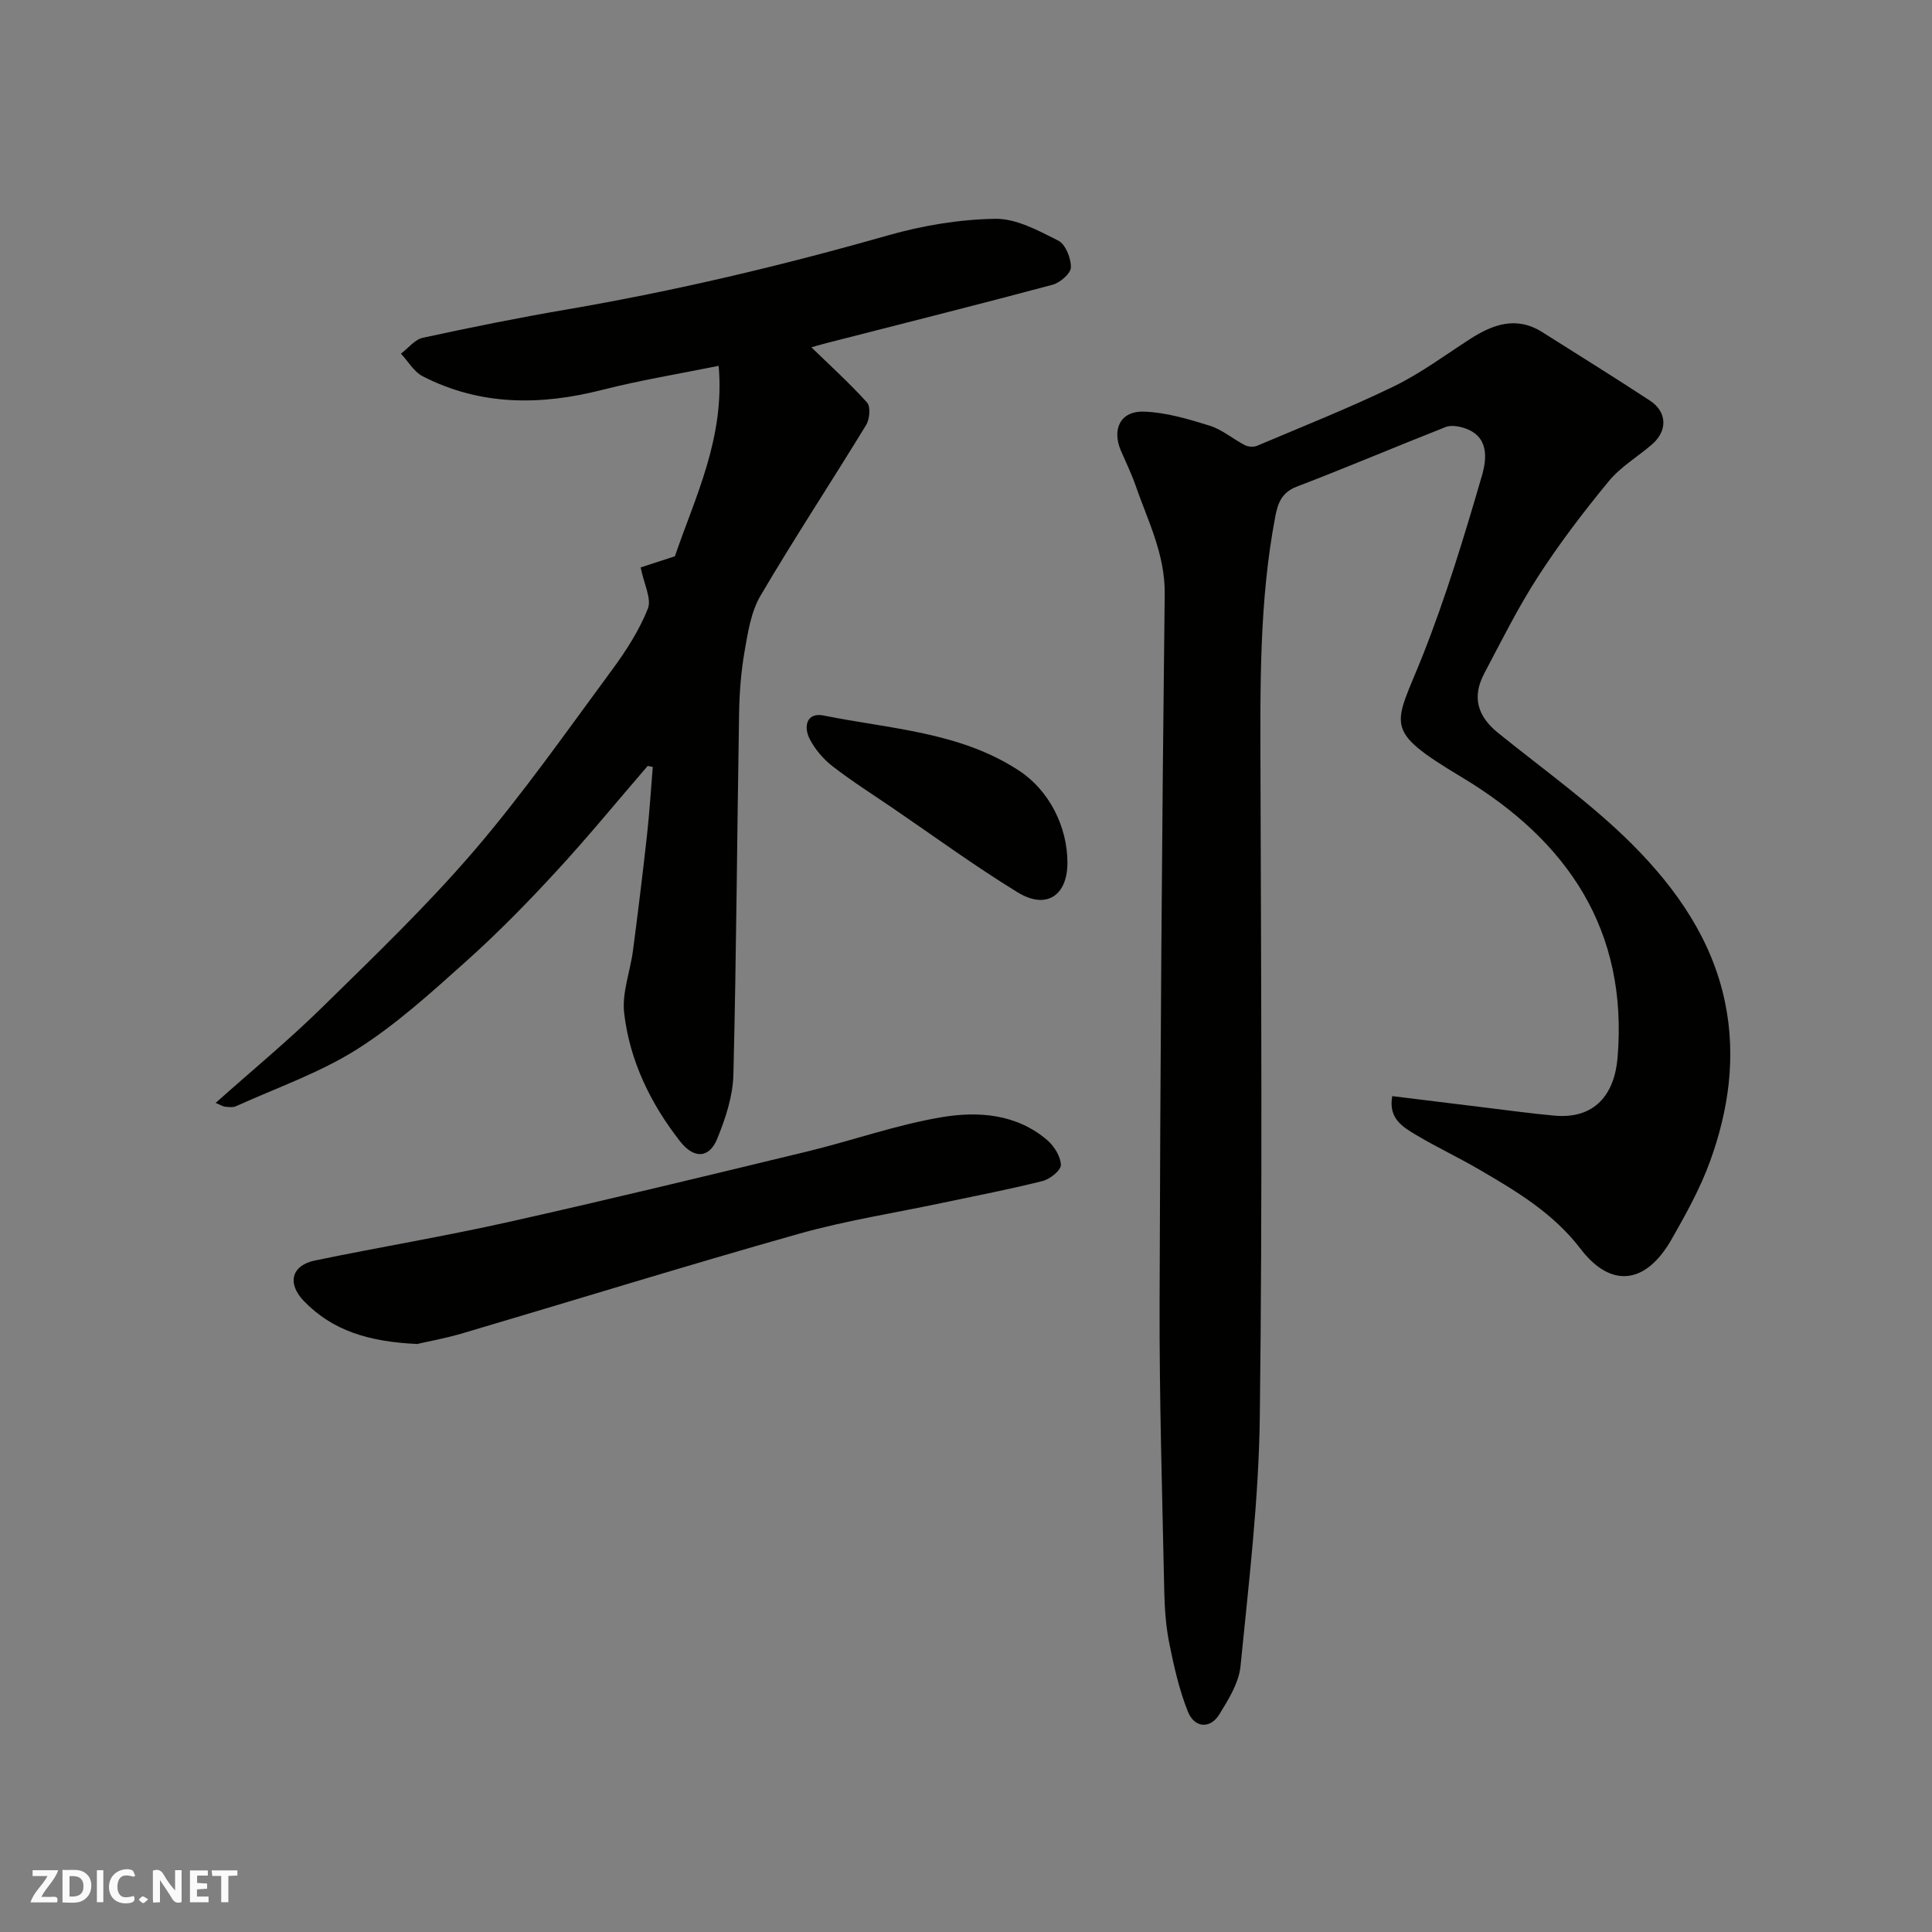
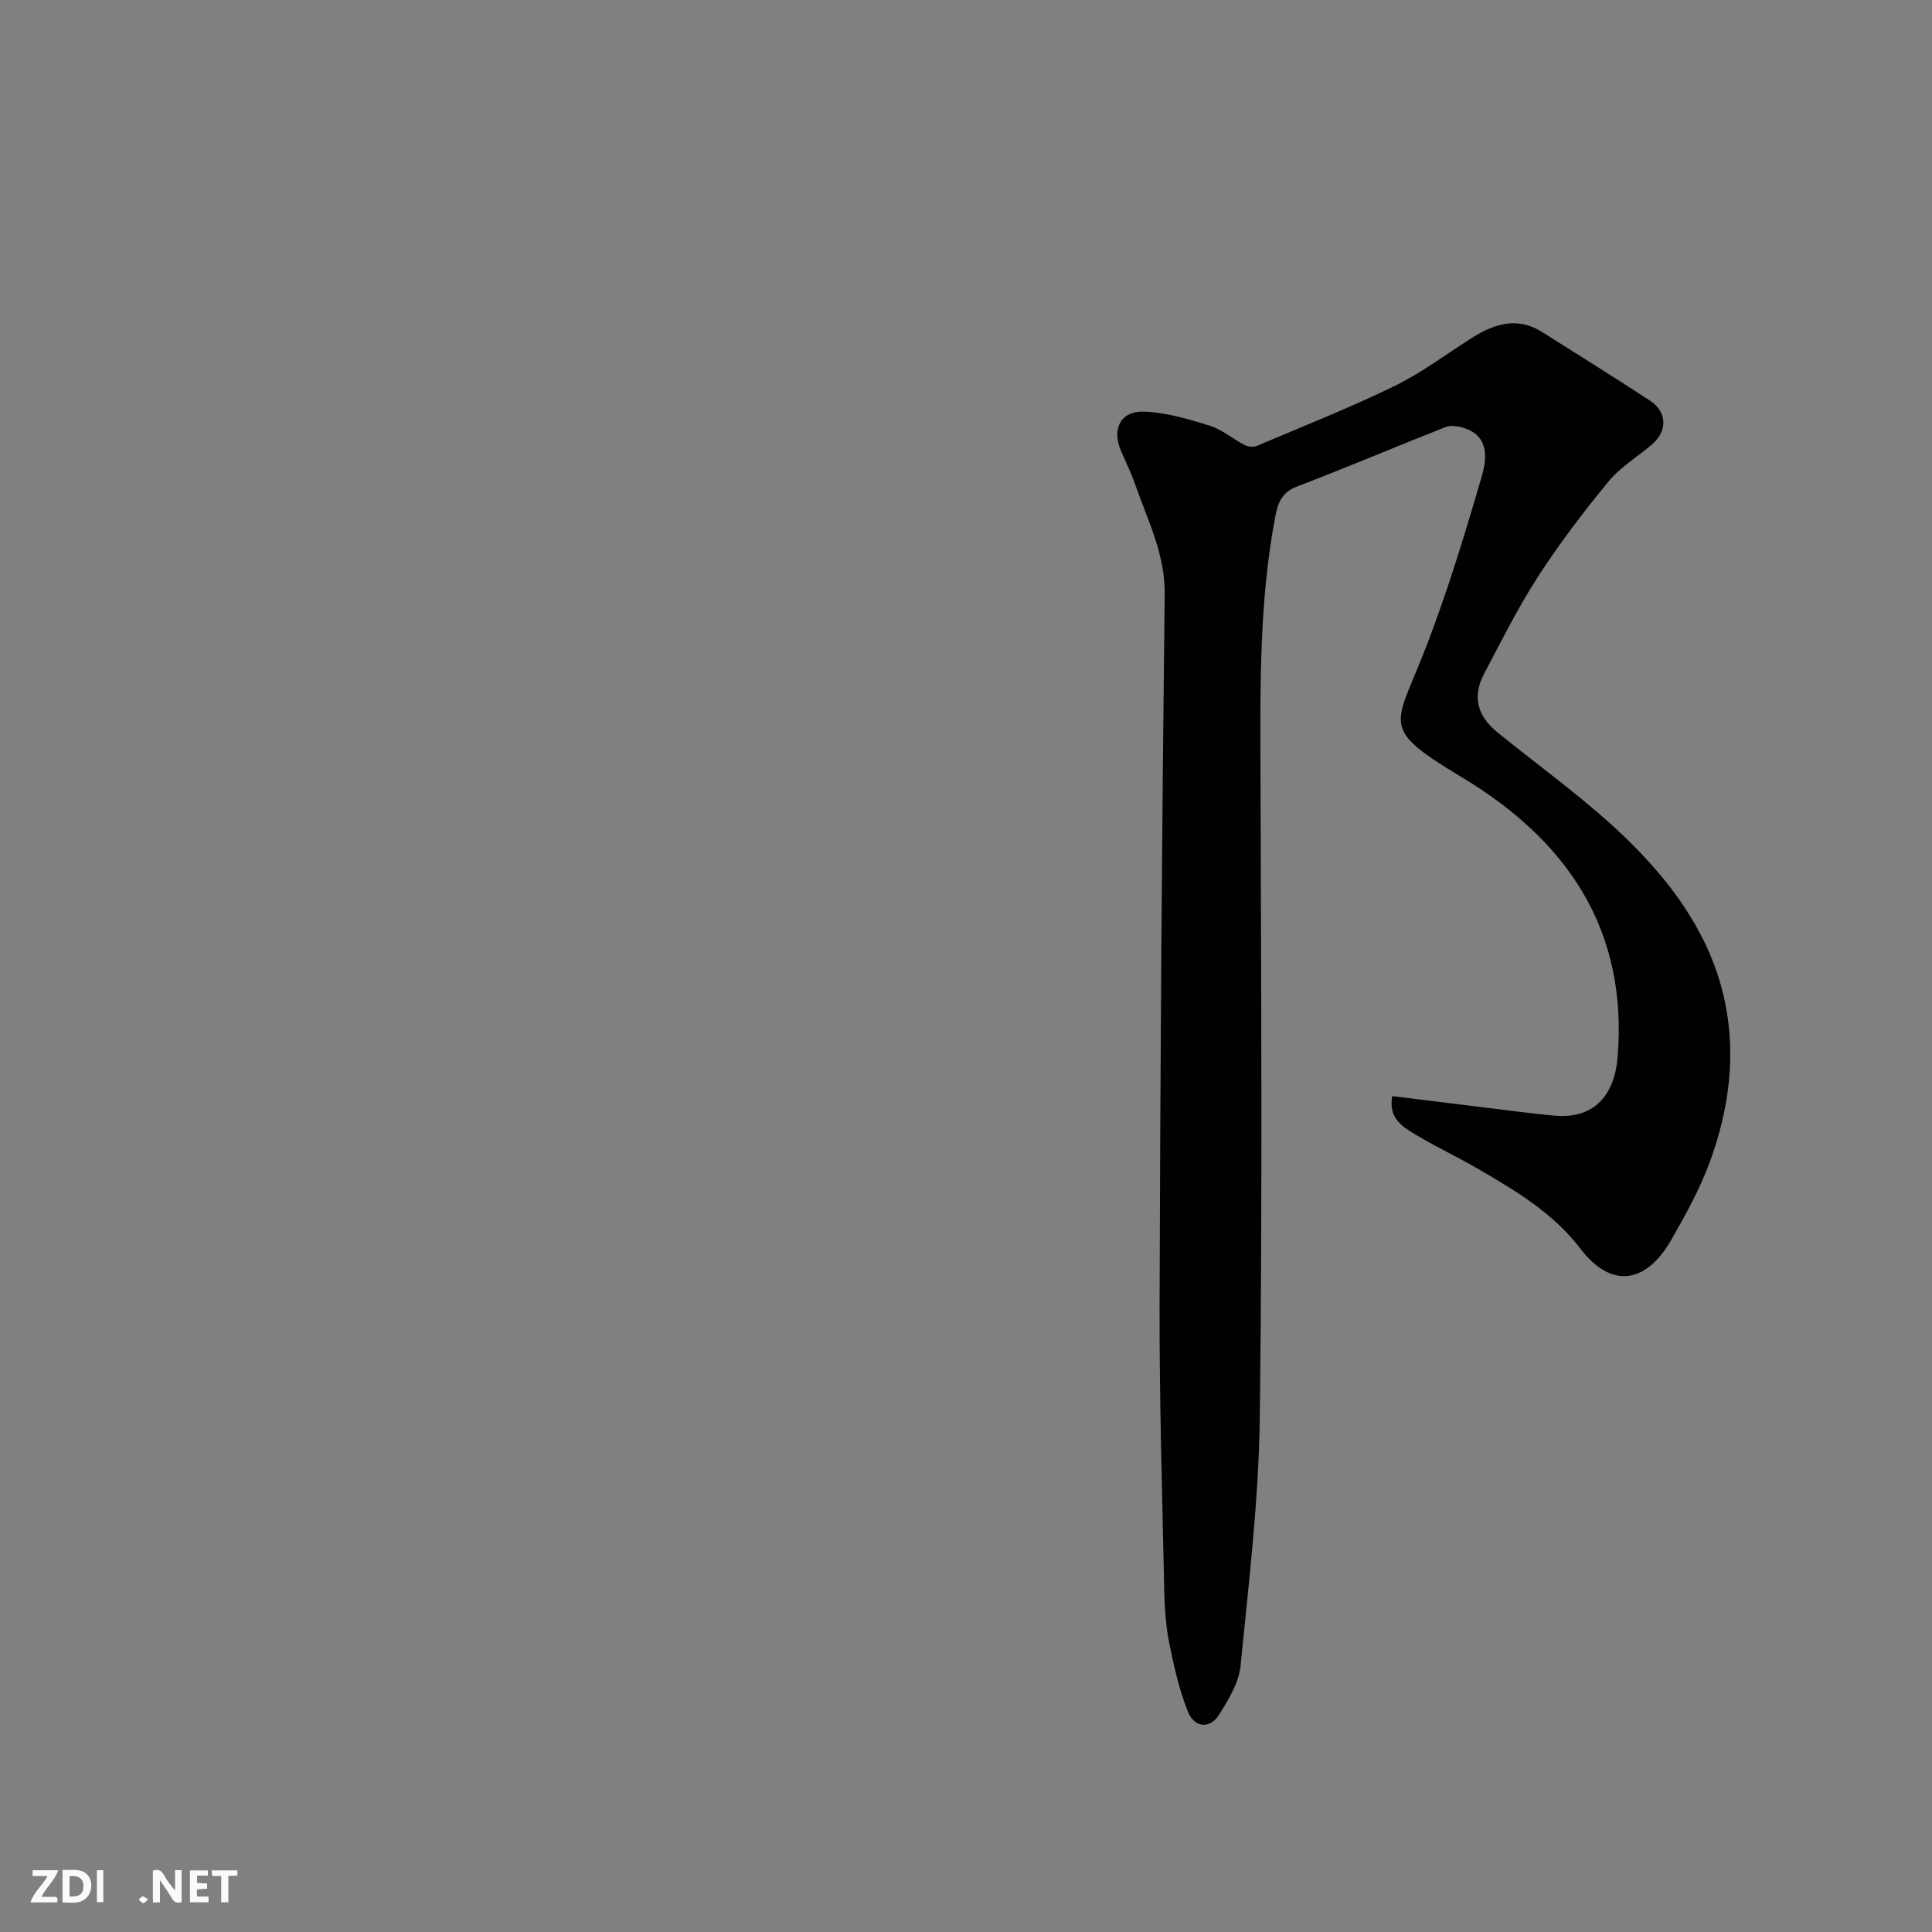
<svg xmlns="http://www.w3.org/2000/svg" enable-background="new 0 0 400 400" viewBox="0 0 400 400">
  <rect x="0" y="0" width="400" height="400" fill="#808080" stroke="none" />
  <g fill="#fafafb">
    <path d="m37.59 393.81c-.92.31-1.52.05-2-.78-.7-1.2-1.52-2.34-2.47-3.78v4.59c-.55.03-.95.05-1.41.07-.03-.37-.06-.64-.06-.91 0-1.91 0-3.81 0-5.7 1.13-.41 1.77-.03 2.29.91.62 1.11 1.38 2.14 2.31 3.19v-4.2h1.35v6.61z" />
    <path d="m12.94 393.88v-6.75c1.9.19 3.93-.54 5.37 1.29.8 1.01.78 2.88.03 3.97-1.37 1.97-3.4 1.51-5.4 1.49m1.45-1.22c2.04.12 2.92-.58 2.89-2.21-.03-1.51-.98-2.19-2.89-2z" />
    <path d="m11.81 393.87h-5.49c.68-2.18 2.47-3.48 3.51-5.45h-3.08v-1.21h5.29c-.71 2.13-2.44 3.48-3.47 5.51.86 0 1.63.04 2.39-.01.79-.05 1.14.21.85 1.16" />
    <path d="m39.33 393.86v-6.61h3.7v1.07h-2.22v1.52c.68.04 1.34.09 2.07.13v1.07c-.72.05-1.38.09-2.1.14v1.48h2.4v1.19h-3.85z" />
-     <path d="m27.71 388.56c-1.15-.3-2.46-.61-3.1.64-.37.73-.41 1.93-.06 2.67.63 1.35 1.99.93 3.17.68.35.94-.01 1.32-.93 1.46-1.62.25-3.05-.27-3.76-1.48-.73-1.24-.6-3.03.31-4.17.88-1.11 2.71-1.7 4-1.16.32.13.44.74.65 1.12-.1.08-.19.16-.28.24" />
    <path d="m49.15 387.24v1.07c-.59.02-1.17.05-1.87.08v5.44h-1.48v-5.44h-1.85c-.05-.4-.08-.73-.13-1.15z" />
    <path d="m20.06 387.21h1.33v6.62h-1.33z" />
    <path d="m30.68 393.25c-.49.38-.8.79-1.05.76-.32-.05-.6-.45-.9-.7.26-.24.51-.64.8-.67.29-.04.62.3 1.15.61" />
  </g>
-   <path d="m288.25 226.94c6.51.8 12.96 1.6 19.42 2.39 4.71.57 9.42 1.22 14.15 1.65 8.44.77 12.45-4.5 13.08-11.98 2.2-26.39-10.31-44.9-32.22-58.06-16.76-10.07-13.98-10.42-8.07-25.36 4.77-12.07 8.56-24.56 12.19-37.04 1-3.45 1.63-8.25-3.72-9.94-1.18-.37-2.69-.61-3.77-.19-10.3 4.05-20.49 8.39-30.82 12.34-3.15 1.2-3.94 3.47-4.46 6.21-3.33 17.49-3.11 35.16-3.06 52.86.13 44.48.41 88.97-.14 133.45-.21 17.24-2.29 34.47-3.99 51.66-.34 3.47-2.49 6.94-4.41 10.04-1.88 3.03-5.13 2.81-6.49-.6-1.79-4.48-2.87-9.28-3.83-14.03-.71-3.52-.98-7.18-1.06-10.78-.41-19.93-1.03-39.86-.97-59.78.14-48.92.48-97.84 1.06-146.75.1-8.28-3.48-15.17-6.03-22.51-.85-2.46-2.01-4.81-3.04-7.21-1.92-4.48-.07-8.26 4.78-8.09 4.58.16 9.19 1.54 13.62 2.92 2.58.81 4.8 2.75 7.26 4.02.7.36 1.82.44 2.54.13 9.45-4 19-7.79 28.23-12.26 5.53-2.68 10.56-6.41 15.75-9.77 4.8-3.1 9.67-4.9 15.07-1.49 7.44 4.7 14.92 9.35 22.28 14.17 3.57 2.34 3.69 6.24.45 9.05-2.98 2.58-6.52 4.66-8.98 7.65-5.19 6.3-10.17 12.83-14.6 19.68-4.16 6.42-7.59 13.33-11.17 20.11-2.57 4.87-1.43 8.83 2.84 12.29 9.43 7.64 19.46 14.72 27.98 23.28 8.97 9.02 16.38 19.59 19.04 32.57 2.31 11.24.74 22.25-3.1 32.84-2.04 5.63-5.01 10.97-7.99 16.2-5.31 9.31-12.53 10.2-18.84 1.94-5.67-7.42-13.32-11.95-21.08-16.47-4.23-2.47-8.68-4.55-12.89-7.06-2.78-1.67-5.86-3.39-5.01-8.08z" fill="#010100" />
-   <path d="m134.1 158.57c-6.34 7.35-12.49 14.87-19.07 21.99-5.92 6.42-12.06 12.69-18.57 18.51-7.21 6.45-14.46 13.07-22.59 18.2-7.73 4.88-16.61 7.95-25.01 11.76-.63.29-1.48.17-2.21.11-.47-.04-.91-.34-2.01-.79 7.51-6.7 15.04-12.9 21.97-19.7 10.79-10.59 21.75-21.09 31.57-32.54 10.2-11.9 19.23-24.82 28.56-37.45 2.89-3.92 5.6-8.15 7.39-12.63.82-2.05-.8-5.08-1.49-8.55 1.71-.56 4.06-1.32 7.09-2.31 4.11-12.08 10.39-24.47 9.06-39.43-8.22 1.67-16.21 2.97-24.02 4.96-12.81 3.27-25.28 3.35-37.26-2.8-1.82-.94-3.01-3.09-4.5-4.68 1.51-1.13 2.87-2.93 4.54-3.29 9.86-2.14 19.76-4.14 29.7-5.84 22.5-3.85 44.65-9.1 66.6-15.36 7.17-2.04 14.76-3.31 22.19-3.43 4.36-.07 8.95 2.44 13.07 4.52 1.5.76 2.64 3.64 2.61 5.53-.02 1.26-2.23 3.18-3.78 3.6-15.55 4.16-31.17 8.07-46.77 12.07-1.5.38-2.99.84-3.18.89 3.66 3.56 7.8 7.31 11.53 11.43.76.84.54 3.44-.19 4.64-7.22 11.83-14.86 23.42-21.88 35.36-1.98 3.37-2.62 7.65-3.31 11.61-.73 4.2-1.05 8.51-1.12 12.78-.42 24.93-.56 49.87-1.18 74.8-.11 4.43-1.63 9-3.32 13.18-1.68 4.16-4.85 4.24-7.69.63-6.14-7.85-10.44-16.68-11.6-26.55-.5-4.22 1.26-8.68 1.83-13.05 1.04-7.95 2.02-15.92 2.9-23.89.52-4.67.8-9.37 1.19-14.06-.34-.08-.7-.15-1.05-.22z" fill="#010100" />
-   <path d="m86.36 278.26c-10.03-.47-17.52-2.76-23.44-8.89-3.53-3.65-2.59-7.39 2.29-8.4 13.39-2.77 26.88-5.01 40.22-8 20.63-4.62 41.17-9.6 61.71-14.57 9.32-2.26 18.44-5.52 27.85-7.1 7.56-1.27 15.48-.69 21.84 4.76 1.43 1.23 2.77 3.38 2.81 5.14.02 1.12-2.26 2.94-3.8 3.32-6.77 1.71-13.65 3.02-20.49 4.47-10.03 2.13-20.21 3.7-30.05 6.48-23.3 6.58-46.43 13.75-69.65 20.61-3.57 1.04-7.25 1.7-9.29 2.18z" fill="#010100" />
-   <path d="m221 178.66c-.02 6.79-4.38 9.71-10.29 6.1-8.88-5.44-17.31-11.61-25.93-17.49-4.17-2.84-8.45-5.56-12.43-8.64-1.89-1.47-3.6-3.48-4.7-5.6-1.35-2.62-.64-5.6 2.87-4.89 13.77 2.79 28.23 3.36 40.5 11.44 6.15 4.03 10 11.55 9.98 19.08z" fill="#010100" />
+   <path d="m288.25 226.94c6.51.8 12.96 1.6 19.42 2.39 4.71.57 9.42 1.22 14.15 1.65 8.44.77 12.45-4.5 13.08-11.98 2.2-26.39-10.31-44.9-32.22-58.06-16.76-10.07-13.98-10.42-8.07-25.36 4.77-12.07 8.56-24.56 12.19-37.04 1-3.45 1.63-8.25-3.72-9.94-1.18-.37-2.69-.61-3.77-.19-10.3 4.05-20.49 8.39-30.82 12.34-3.15 1.2-3.94 3.47-4.46 6.21-3.33 17.49-3.11 35.16-3.06 52.86.13 44.48.41 88.97-.14 133.45-.21 17.24-2.29 34.47-3.99 51.66-.34 3.47-2.49 6.94-4.41 10.04-1.88 3.03-5.13 2.81-6.49-.6-1.79-4.48-2.87-9.28-3.83-14.03-.71-3.52-.98-7.18-1.06-10.78-.41-19.93-1.03-39.86-.97-59.78.14-48.92.48-97.84 1.06-146.75.1-8.28-3.48-15.17-6.03-22.51-.85-2.46-2.01-4.81-3.04-7.21-1.92-4.48-.07-8.26 4.78-8.09 4.58.16 9.19 1.54 13.62 2.92 2.58.81 4.8 2.75 7.26 4.02.7.36 1.82.44 2.54.13 9.45-4 19-7.79 28.23-12.26 5.53-2.68 10.56-6.41 15.75-9.77 4.8-3.1 9.67-4.9 15.07-1.49 7.44 4.7 14.92 9.35 22.28 14.17 3.57 2.34 3.69 6.24.45 9.05-2.98 2.58-6.52 4.66-8.98 7.65-5.19 6.3-10.17 12.83-14.6 19.68-4.16 6.42-7.59 13.33-11.17 20.11-2.57 4.87-1.43 8.83 2.84 12.29 9.43 7.64 19.46 14.72 27.98 23.28 8.97 9.02 16.38 19.59 19.04 32.57 2.31 11.24.74 22.25-3.1 32.84-2.04 5.63-5.01 10.97-7.99 16.2-5.31 9.31-12.53 10.2-18.84 1.94-5.67-7.42-13.32-11.95-21.08-16.47-4.23-2.47-8.68-4.55-12.89-7.06-2.78-1.67-5.86-3.39-5.01-8.08" fill="#010100" />
</svg>